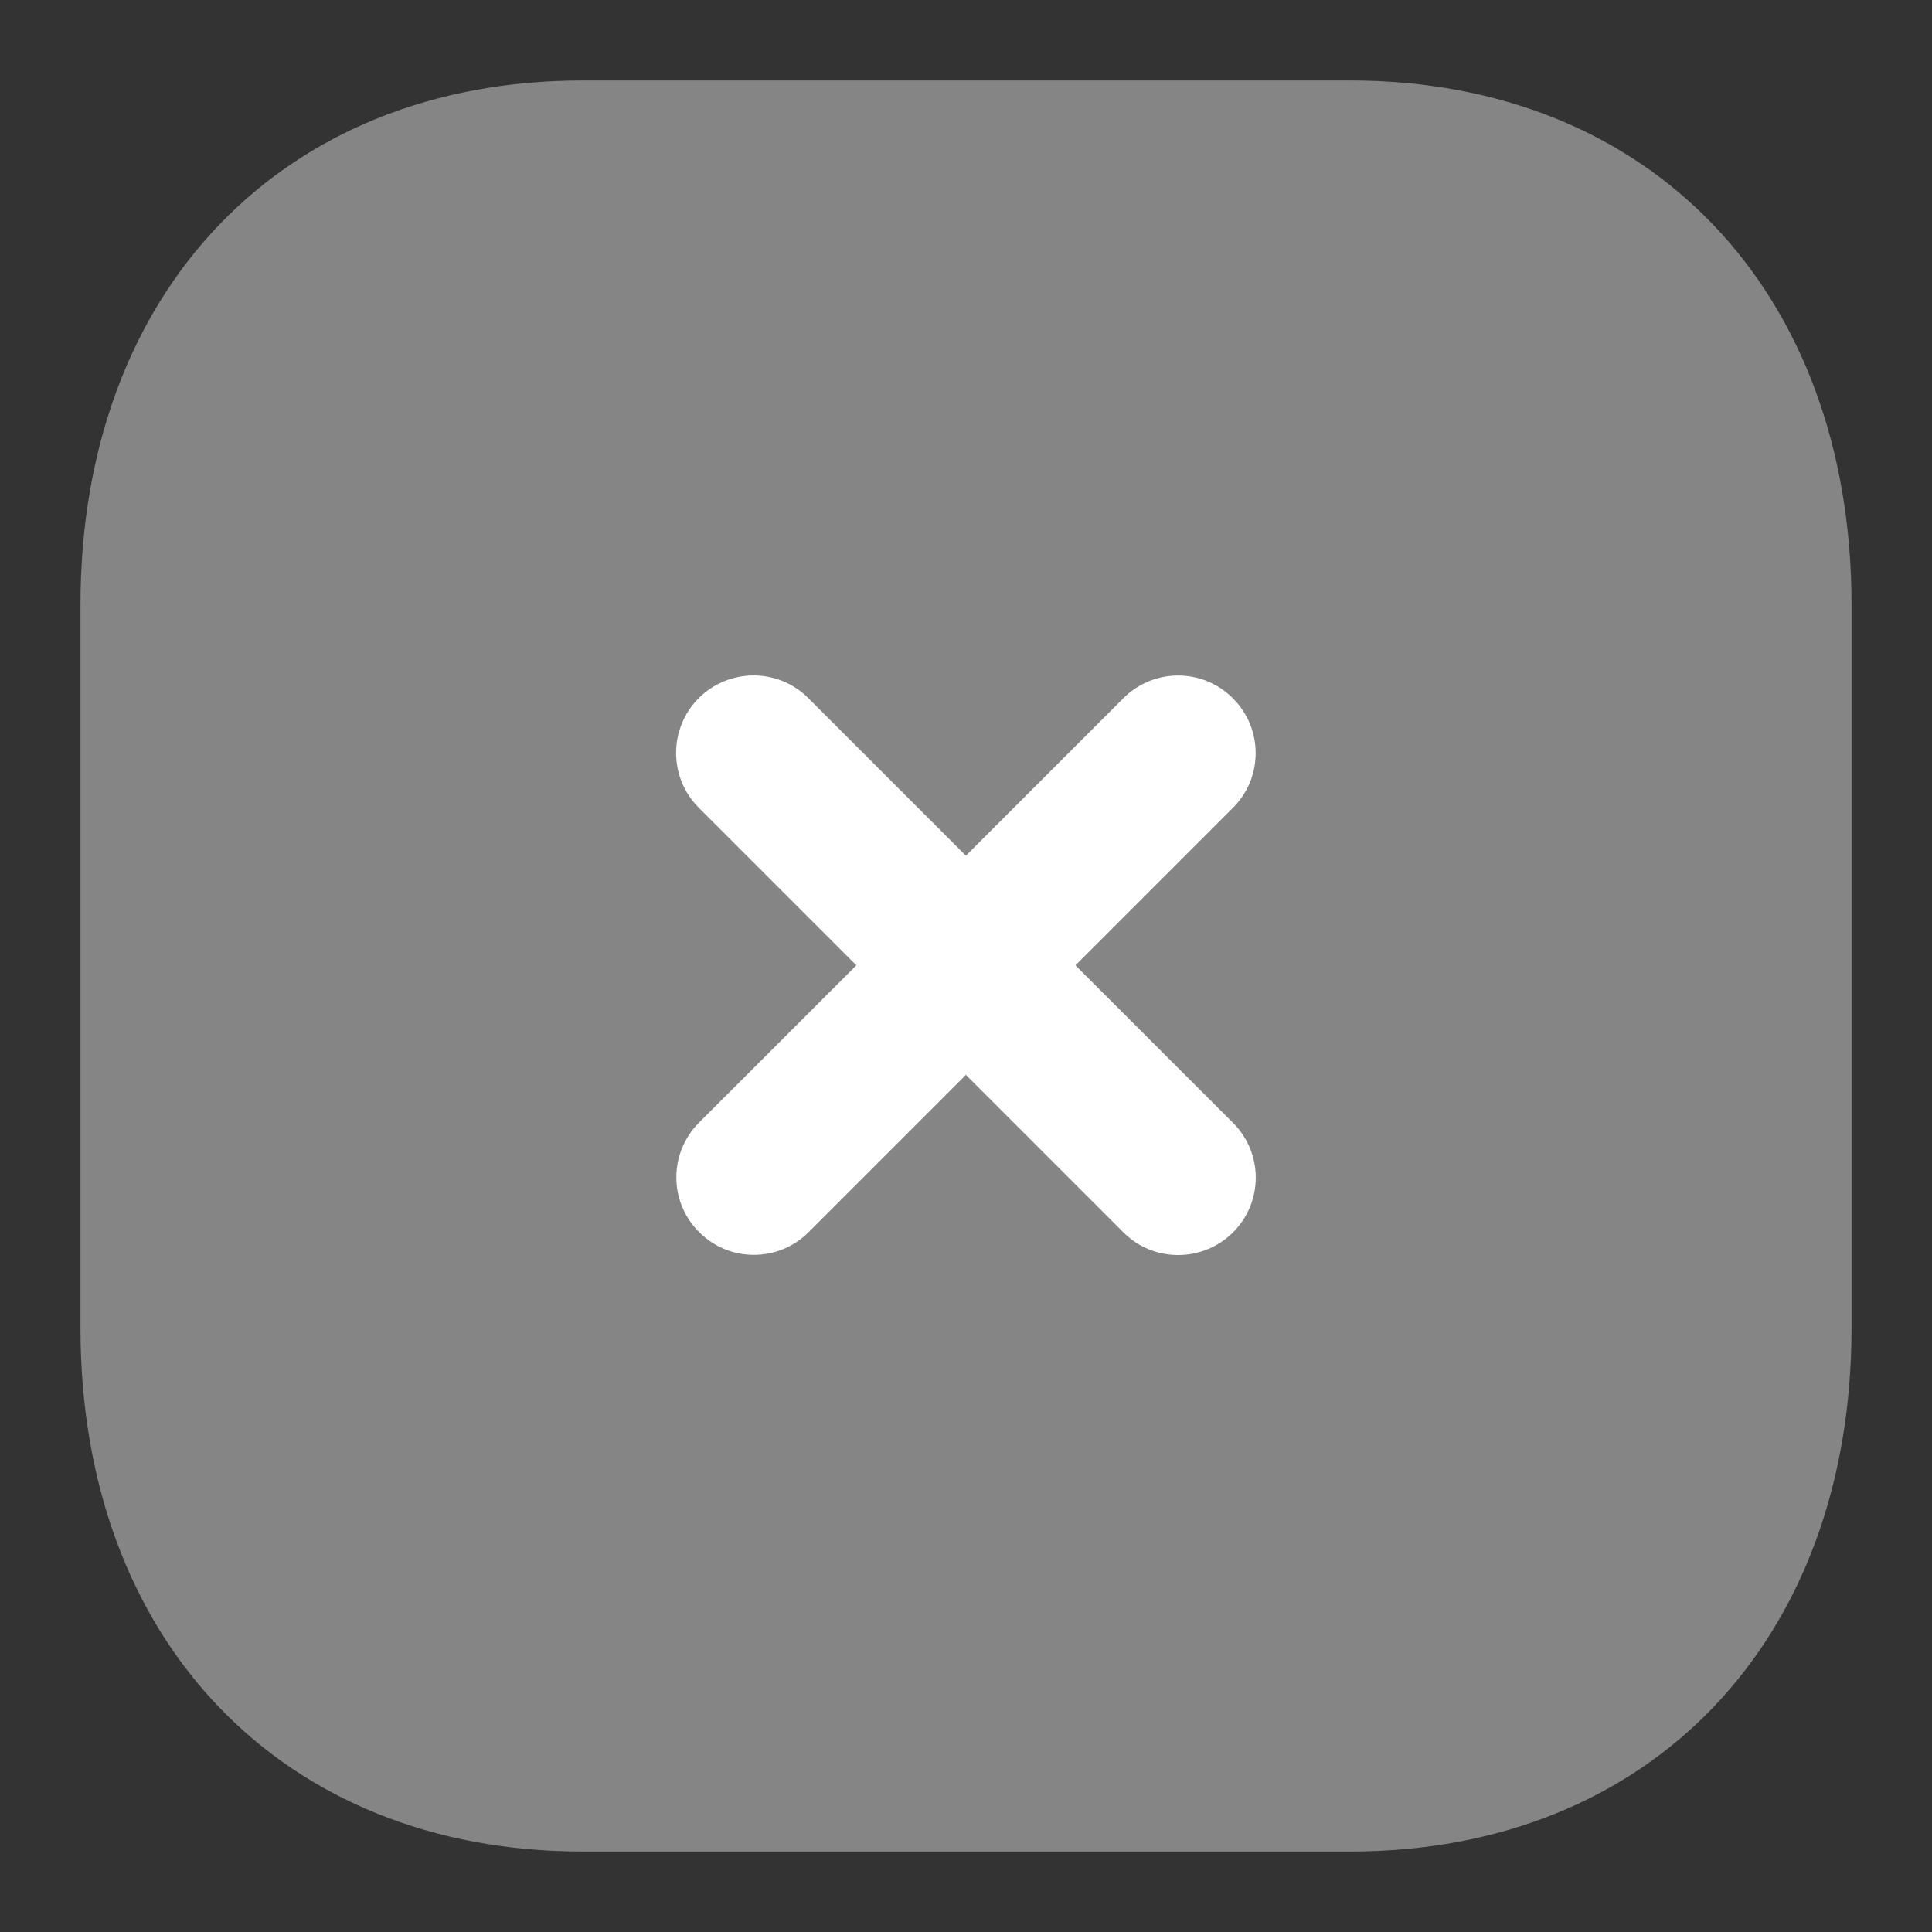
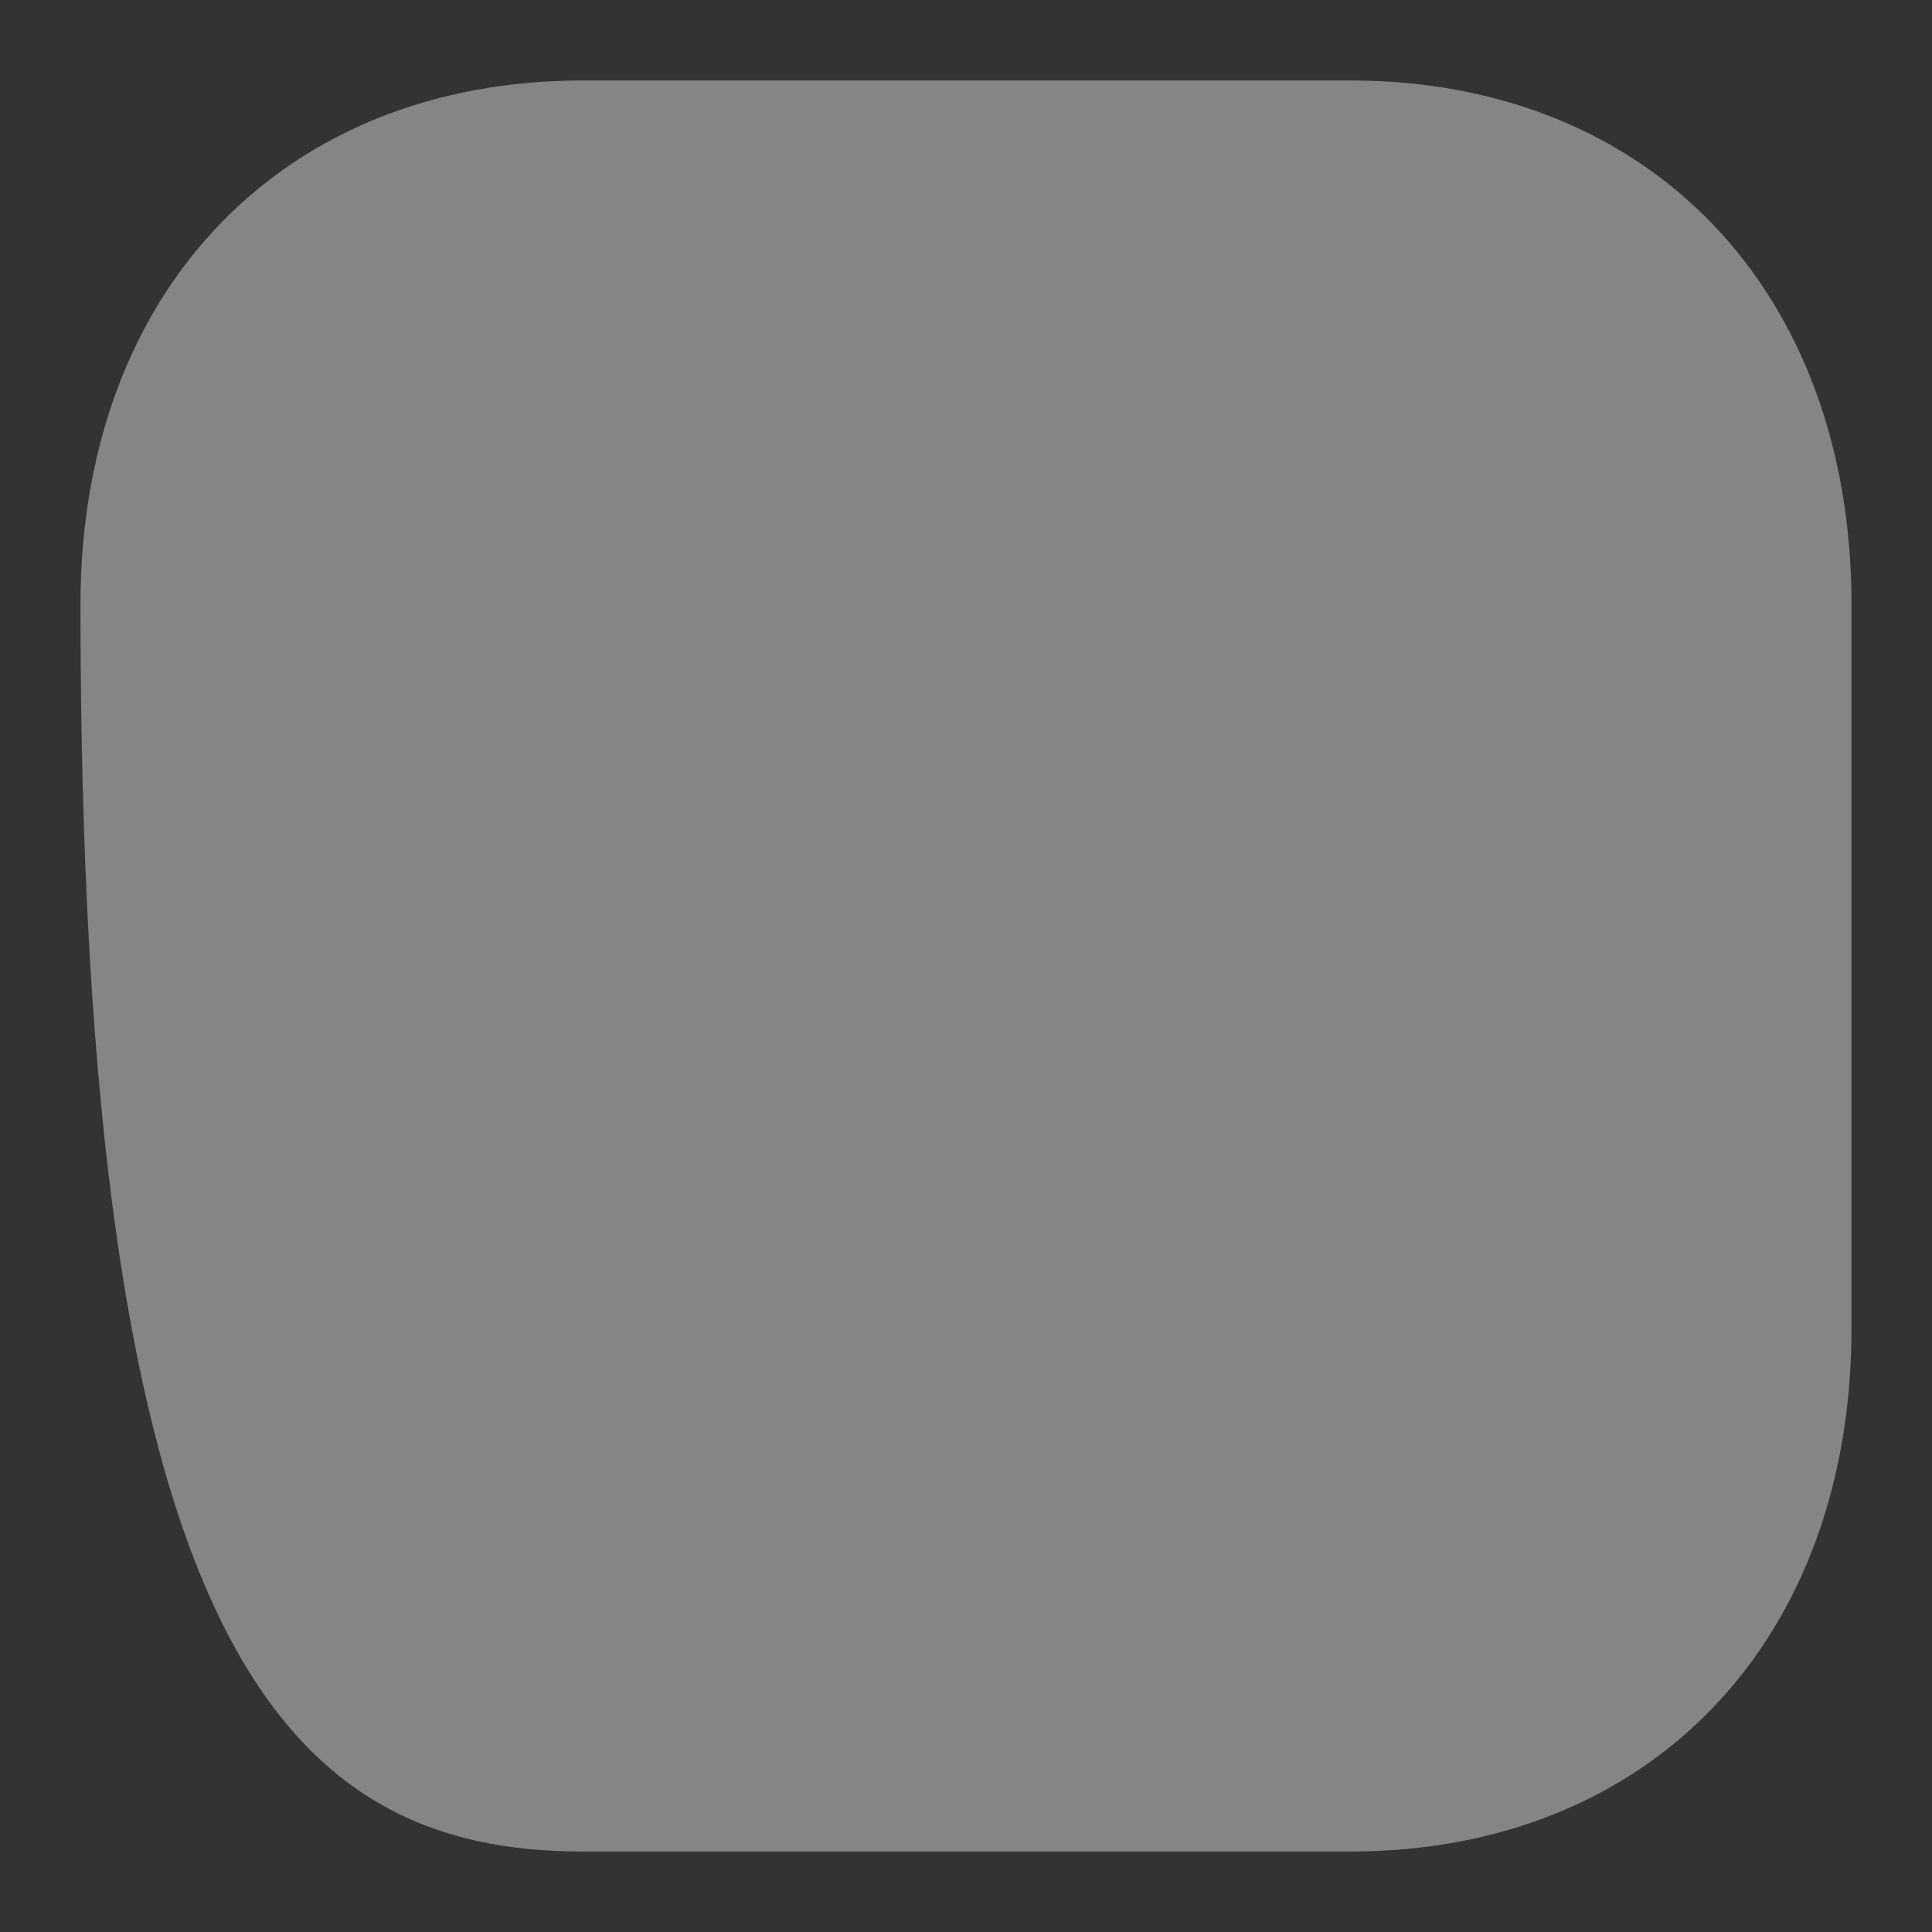
<svg xmlns="http://www.w3.org/2000/svg" width="20" height="20" viewBox="0 0 20 20" fill="none">
  <rect x="0" y="0" width="20" height="20" fill="#333333" stroke="none" />
-   <path opacity="0.4" d="M13.978 0.833H6.031C2.923 0.833 0.833 3.015 0.833 6.26V13.749C0.833 16.985 2.923 19.167 6.031 19.167H13.978C17.086 19.167 19.167 16.985 19.167 13.749V6.26C19.167 3.015 17.086 0.833 13.978 0.833Z" fill="white" />
-   <path d="M12.764 11.623L11.133 9.993L12.763 8.363C13.077 8.051 13.077 7.542 12.763 7.229C12.45 6.914 11.943 6.915 11.629 7.228L9.999 8.858L8.368 7.227C8.054 6.913 7.547 6.915 7.233 7.227C6.921 7.54 6.921 8.049 7.233 8.361L8.865 9.993L7.237 11.62C6.923 11.934 6.923 12.443 7.237 12.754C7.394 12.912 7.598 12.99 7.803 12.99C8.01 12.99 8.214 12.912 8.371 12.755L9.999 11.127L11.63 12.758C11.787 12.915 11.992 12.992 12.197 12.992C12.402 12.992 12.607 12.914 12.764 12.758C13.078 12.444 13.078 11.937 12.764 11.623Z" fill="white" />
+   <path opacity="0.4" d="M13.978 0.833H6.031C2.923 0.833 0.833 3.015 0.833 6.26C0.833 16.985 2.923 19.167 6.031 19.167H13.978C17.086 19.167 19.167 16.985 19.167 13.749V6.26C19.167 3.015 17.086 0.833 13.978 0.833Z" fill="white" />
</svg>